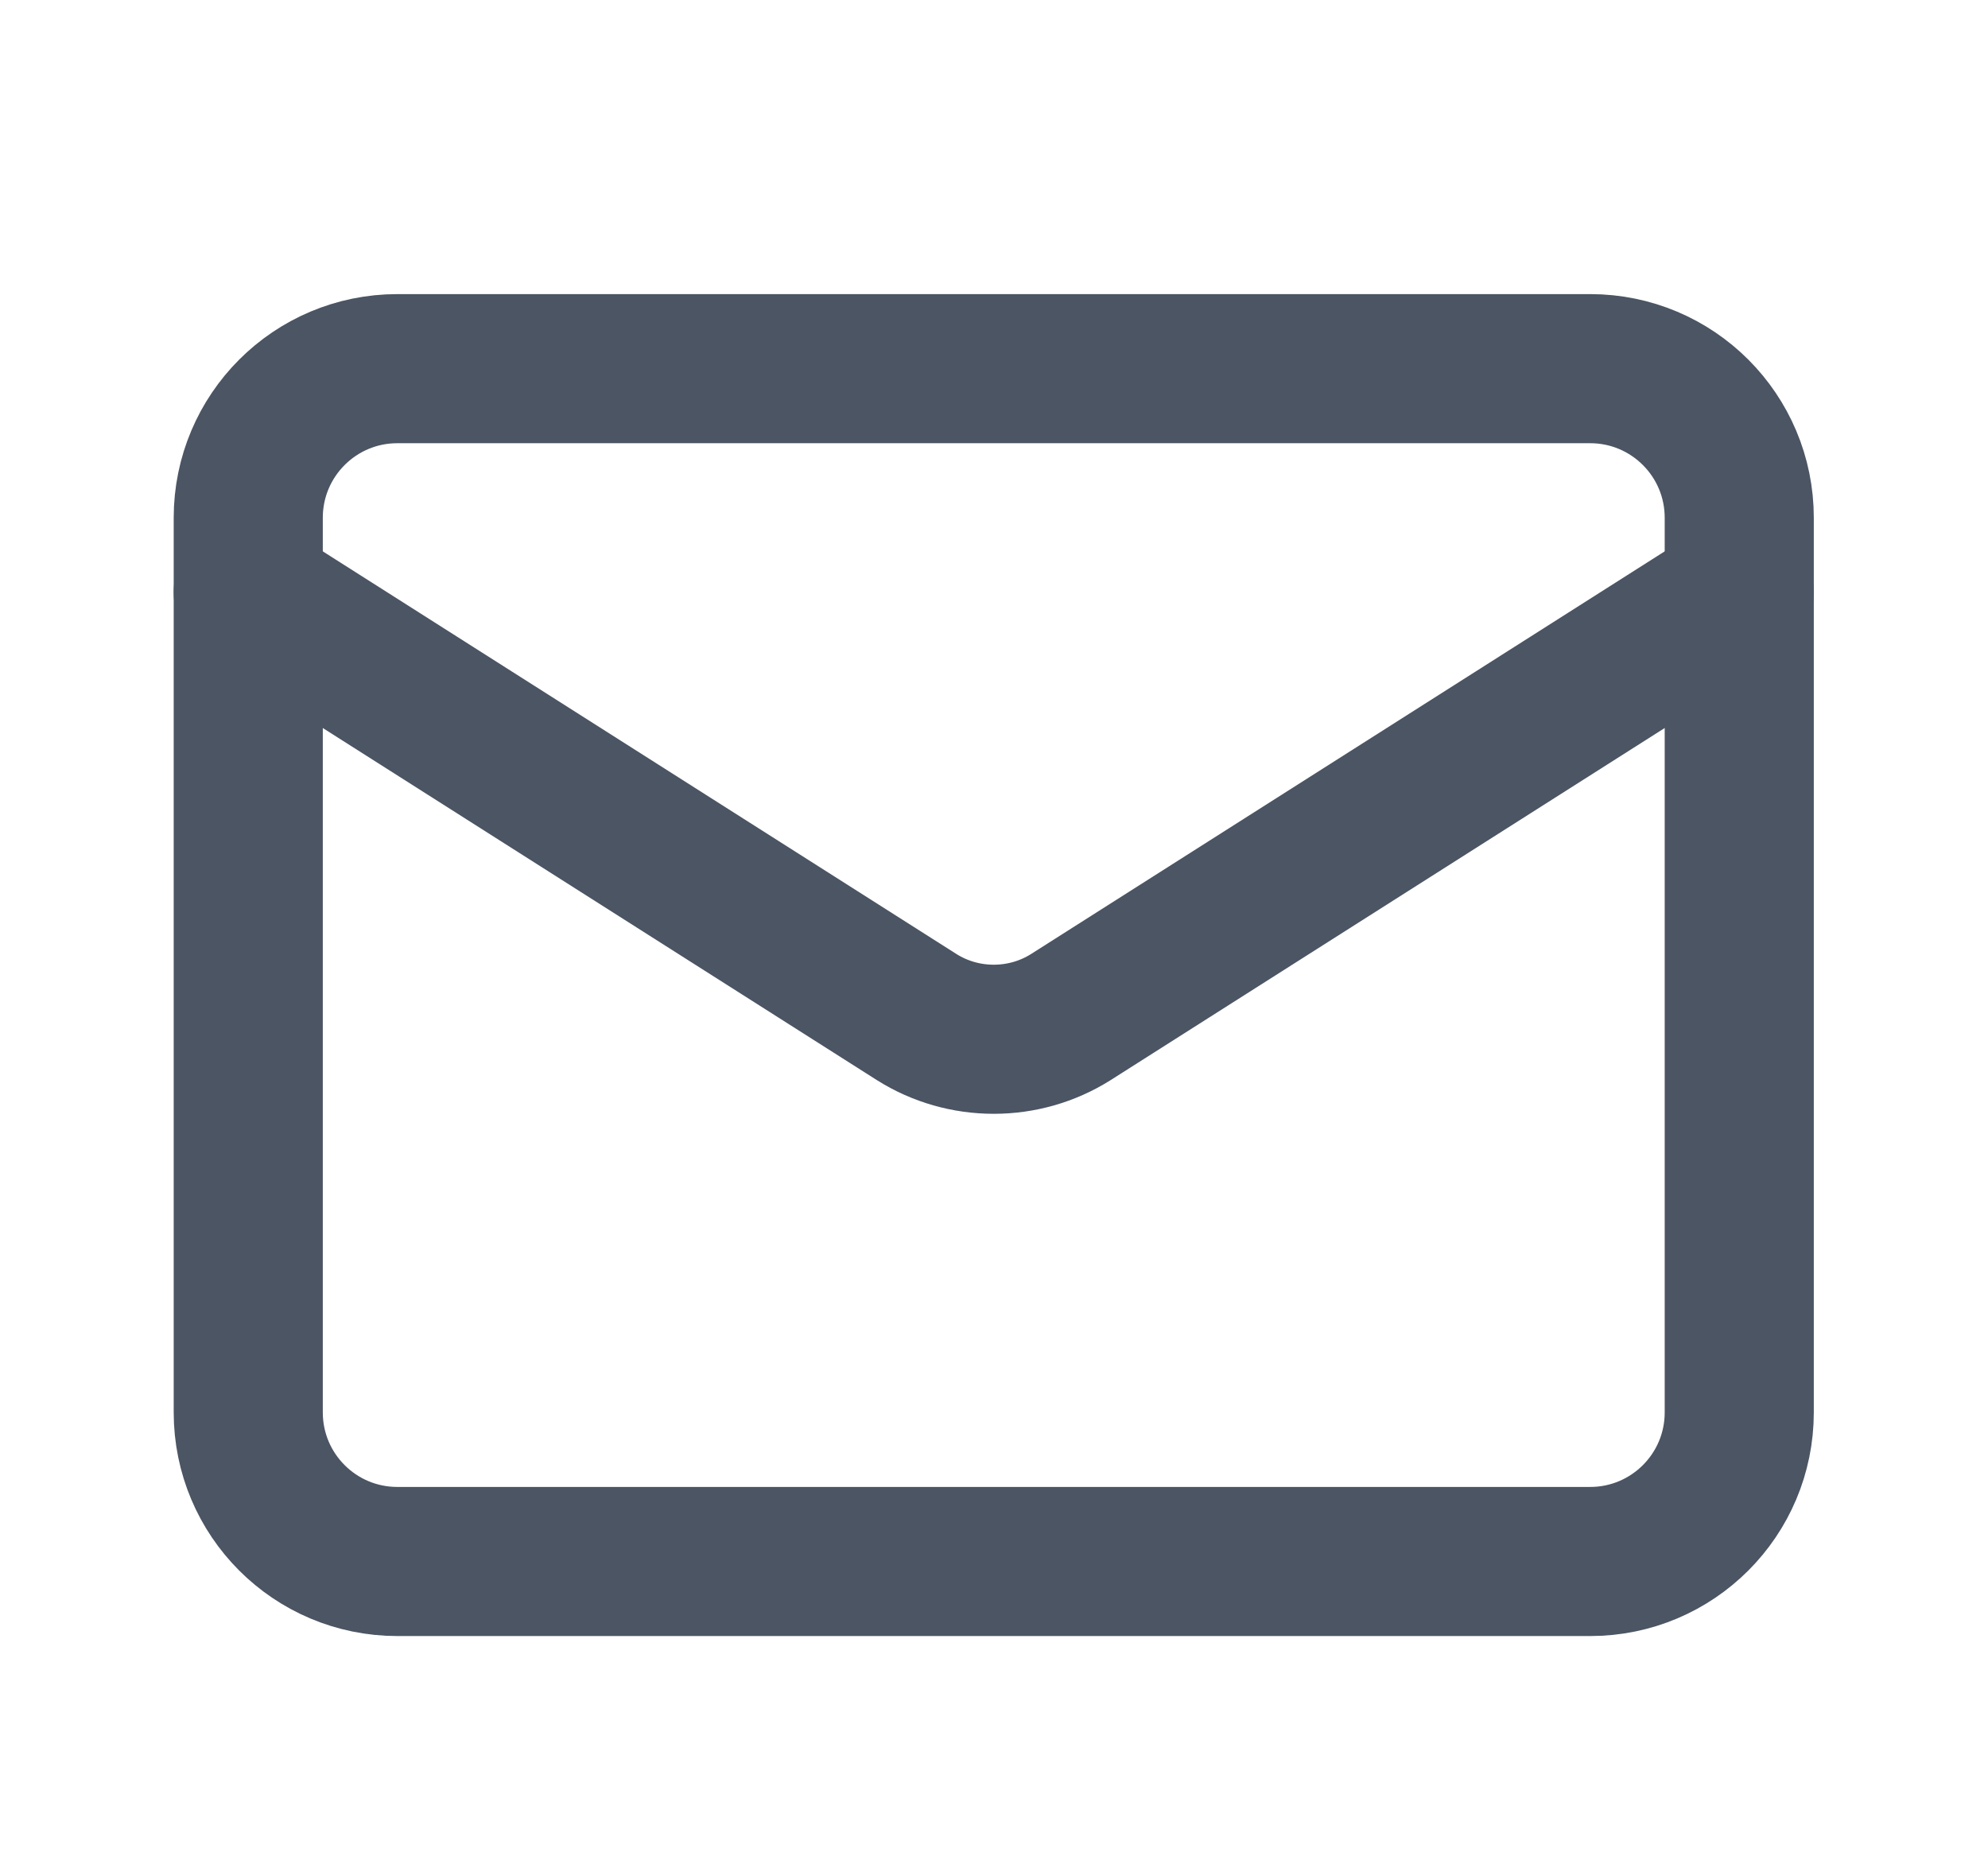
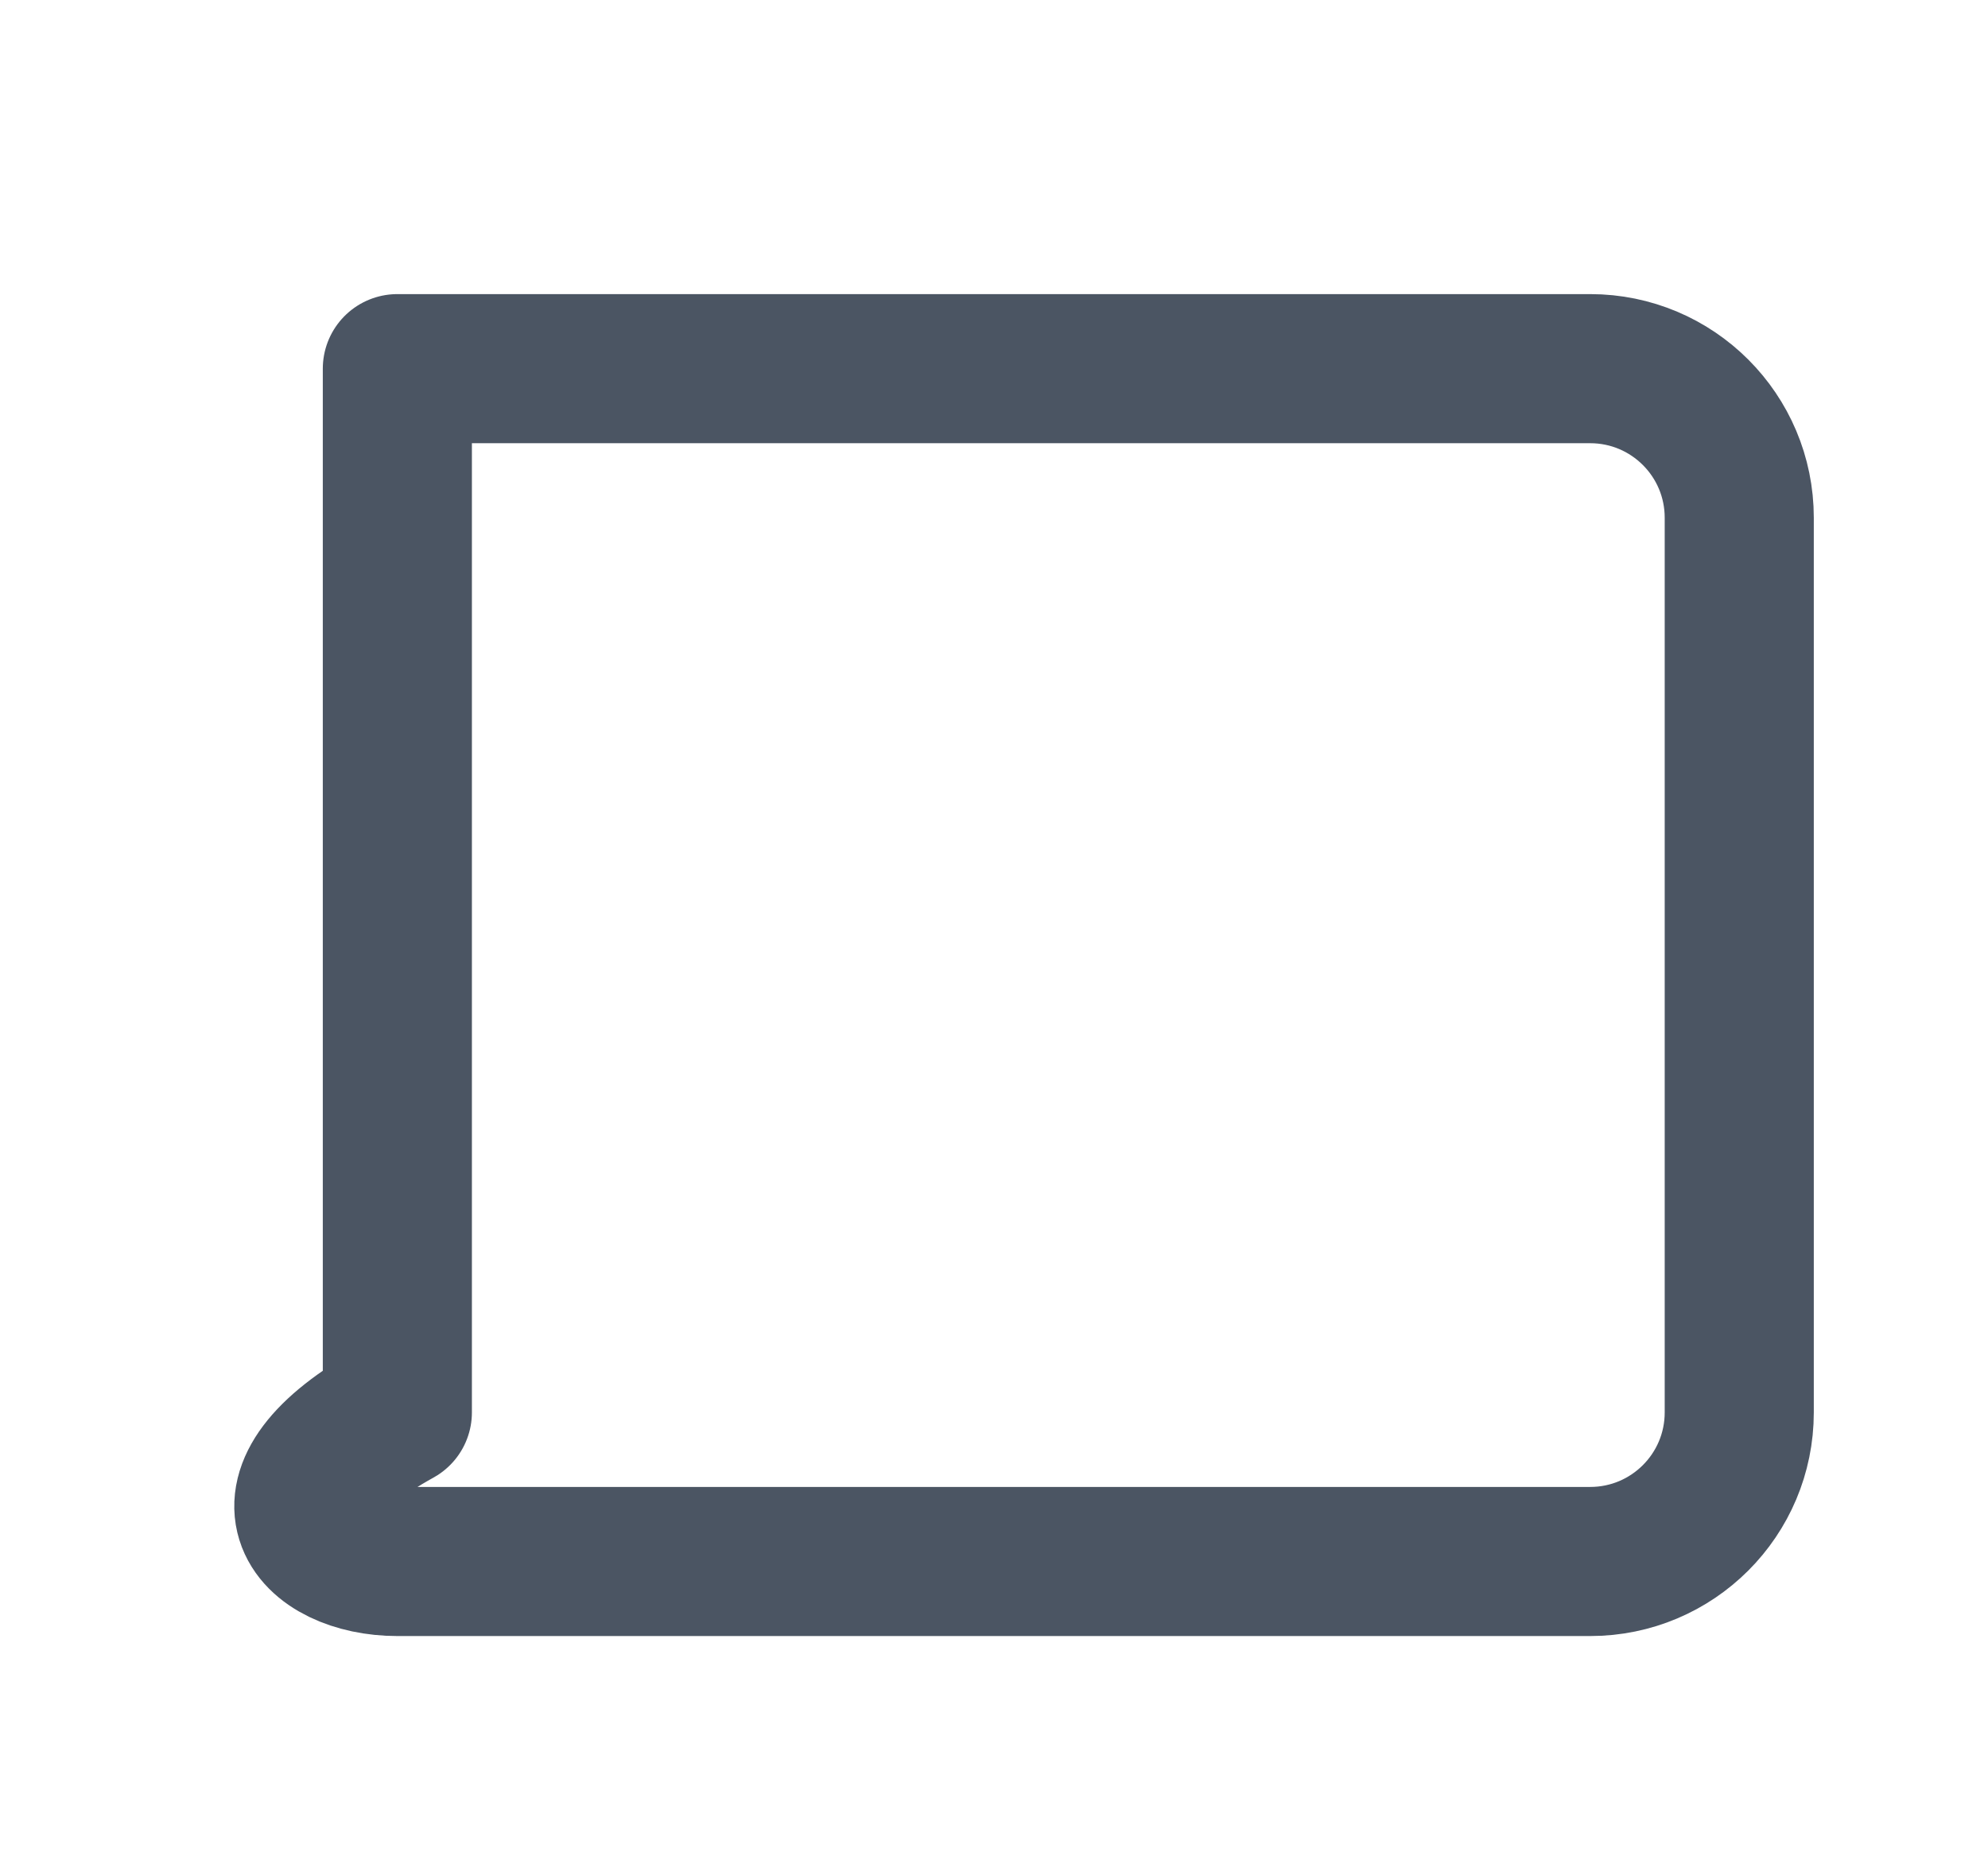
<svg xmlns="http://www.w3.org/2000/svg" width="16" height="15" viewBox="0 0 16 15" fill="none">
-   <path d="M12.798 2.967H3.198C2.535 2.967 1.998 3.504 1.998 4.167V11.367C1.998 12.03 2.535 12.567 3.198 12.567H12.798C13.461 12.567 13.998 12.03 13.998 11.367V4.167C13.998 3.504 13.461 2.967 12.798 2.967Z" stroke="#4B5563" stroke-width="1.2" stroke-linecap="round" stroke-linejoin="round" />
-   <path d="M13.998 4.767L8.616 8.187C8.431 8.303 8.217 8.364 7.998 8.364C7.779 8.364 7.565 8.303 7.38 8.187L1.998 4.767" stroke="#4B5563" stroke-width="1.2" stroke-linecap="round" stroke-linejoin="round" />
+   <path d="M12.798 2.967H3.198V11.367C1.998 12.03 2.535 12.567 3.198 12.567H12.798C13.461 12.567 13.998 12.03 13.998 11.367V4.167C13.998 3.504 13.461 2.967 12.798 2.967Z" stroke="#4B5563" stroke-width="1.2" stroke-linecap="round" stroke-linejoin="round" />
</svg>